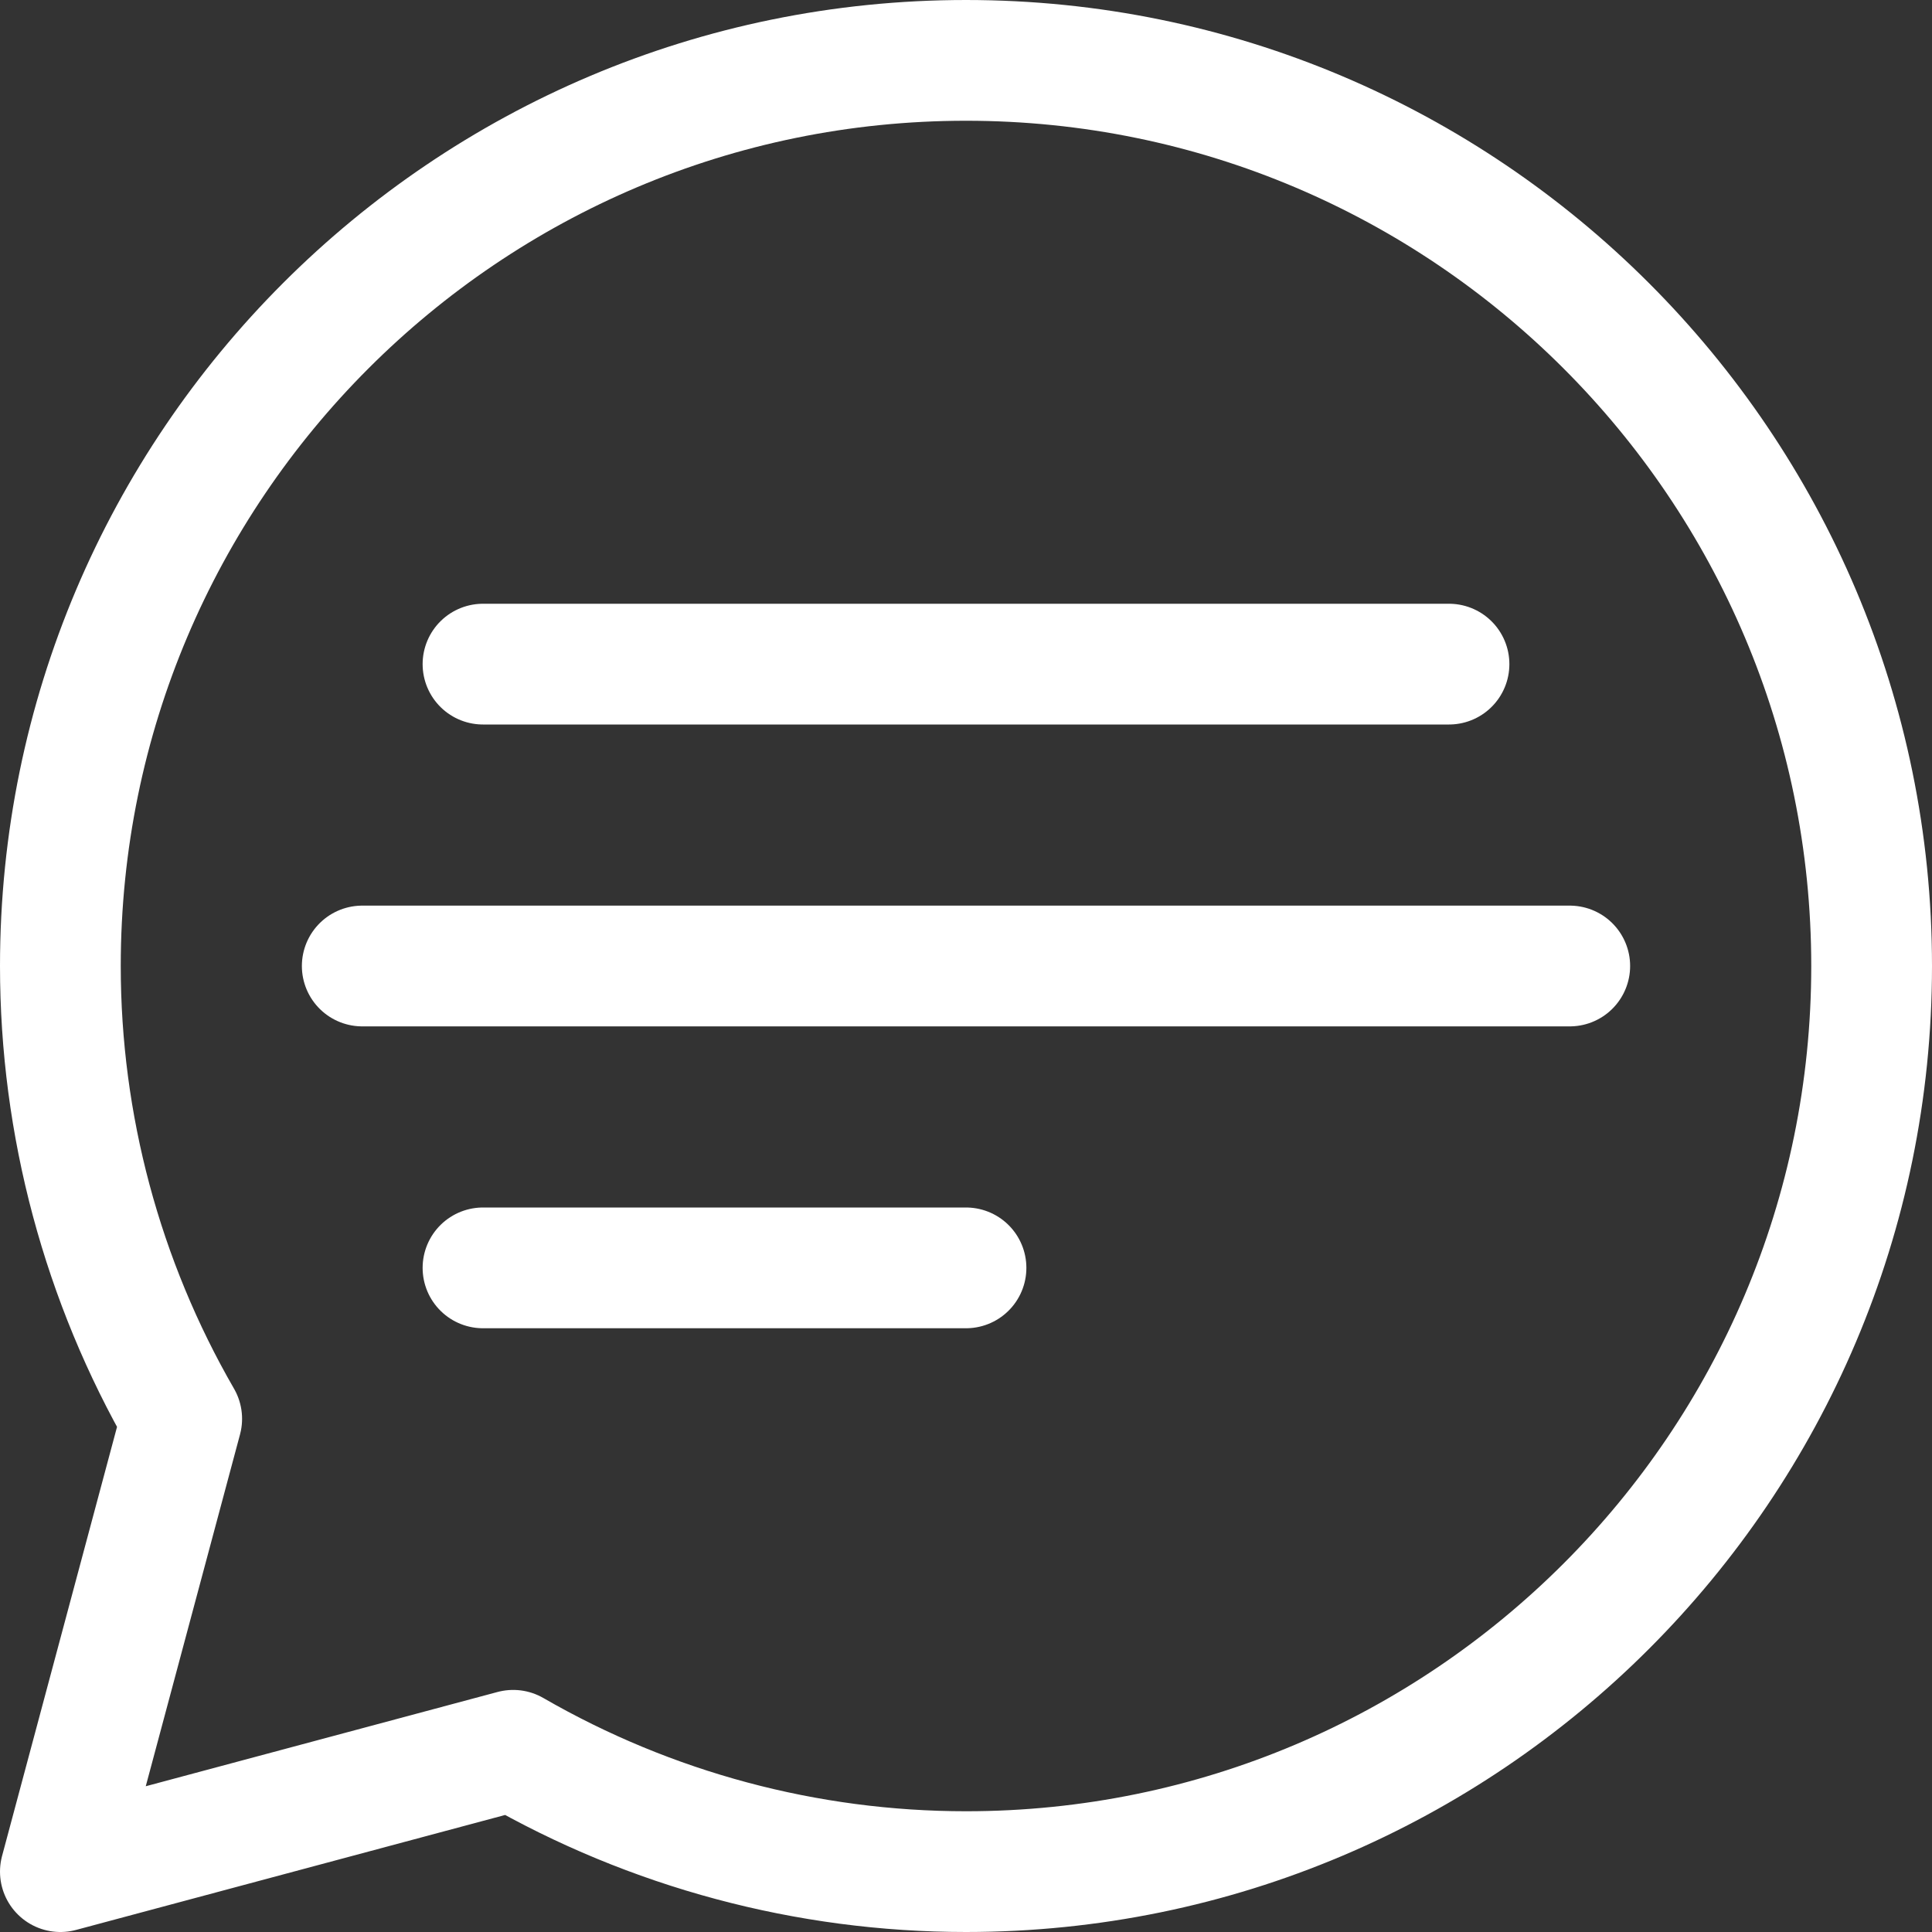
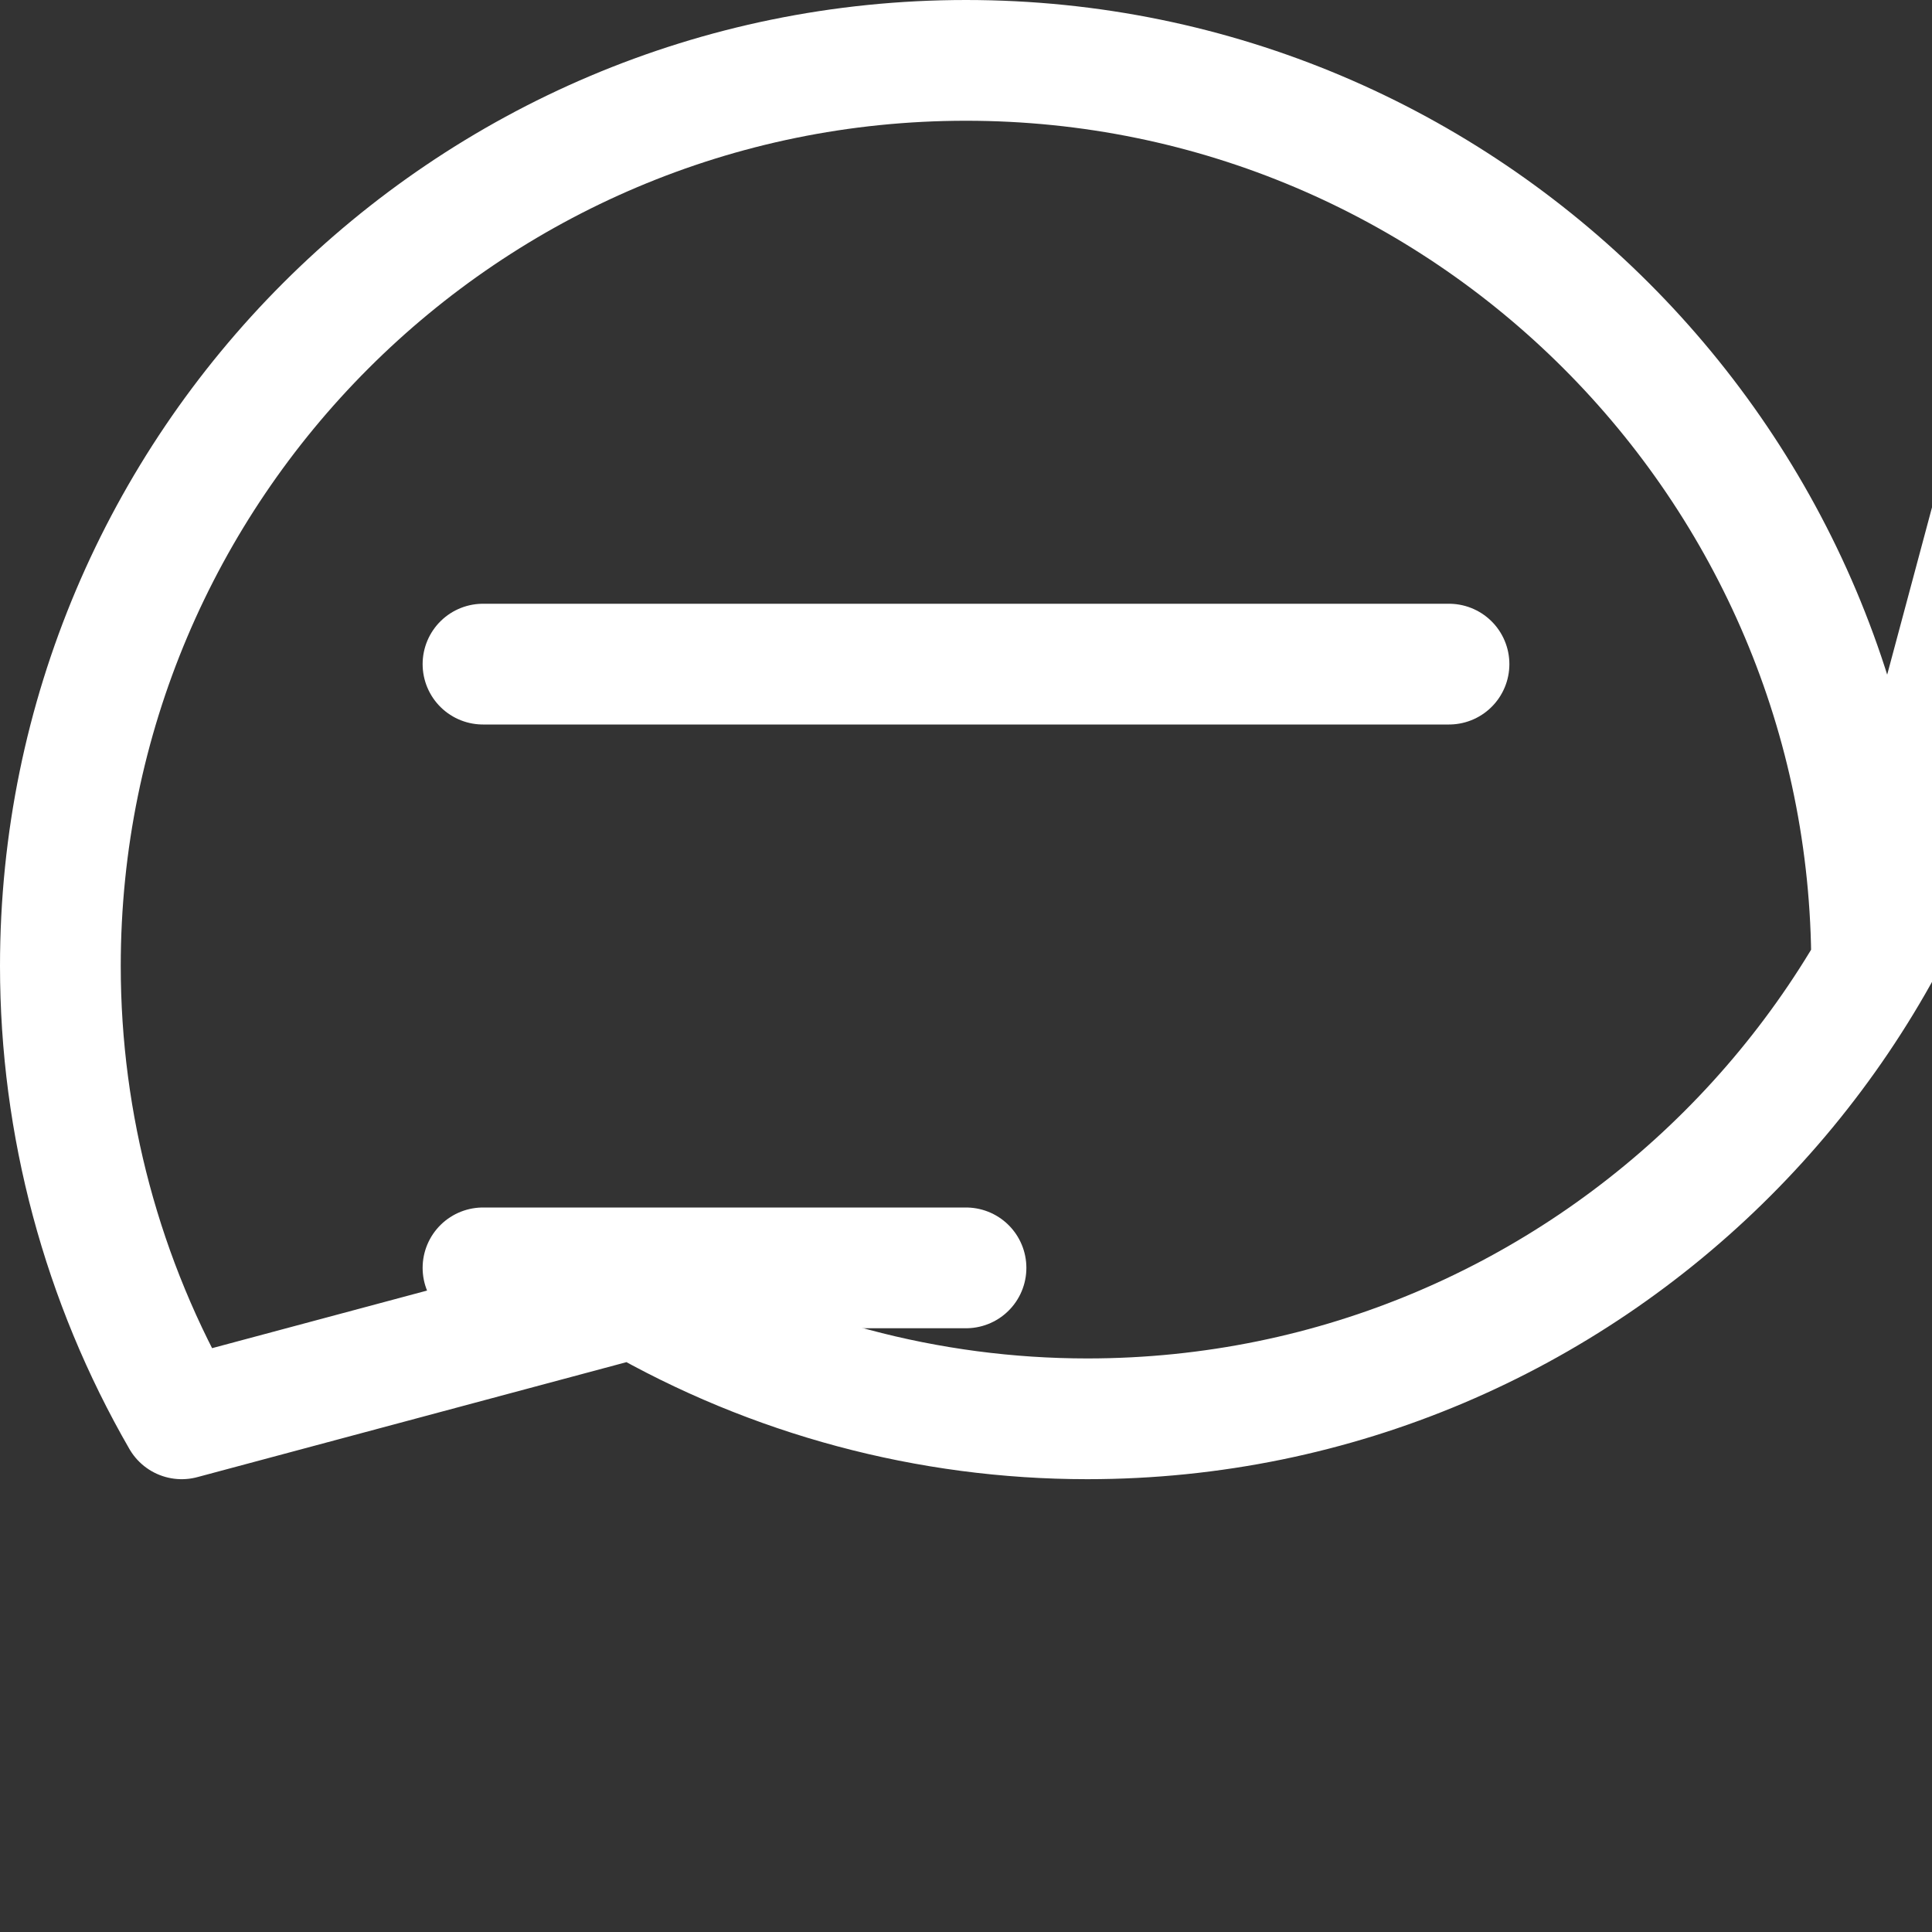
<svg xmlns="http://www.w3.org/2000/svg" width="100%" height="100%" viewBox="0 0 64 64" xml:space="preserve" style="fill-rule:evenodd;clip-rule:evenodd;stroke-linecap:round;stroke-linejoin:round;stroke-miterlimit:1.5;">
  <rect x="0" y="0" width="64" height="64" fill="#333333" stroke="none" />
-   <path d="M62,32c0,-16.557 -13.443,-30 -30,-30c-16.557,0 -30,13.443 -30,30c0,5.266 1.386,10.439 4.019,15l-4.019,15l15,-4.019c4.561,2.633 9.734,4.019 15,4.019c16.557,0 30,-13.443 30,-30Z" style="fill:none;stroke:#fff;stroke-width:4px;" />
+   <path d="M62,32c0,-16.557 -13.443,-30 -30,-30c-16.557,0 -30,13.443 -30,30c0,5.266 1.386,10.439 4.019,15l15,-4.019c4.561,2.633 9.734,4.019 15,4.019c16.557,0 30,-13.443 30,-30Z" style="fill:none;stroke:#fff;stroke-width:4px;" />
  <path d="M16,22l32,0" style="fill:none;stroke:#fff;stroke-width:4px;" />
-   <path d="M12,32l40,0" style="fill:none;stroke:#fff;stroke-width:4px;" />
  <path d="M16,42l16,0" style="fill:none;stroke:#fff;stroke-width:4px;" />
</svg>